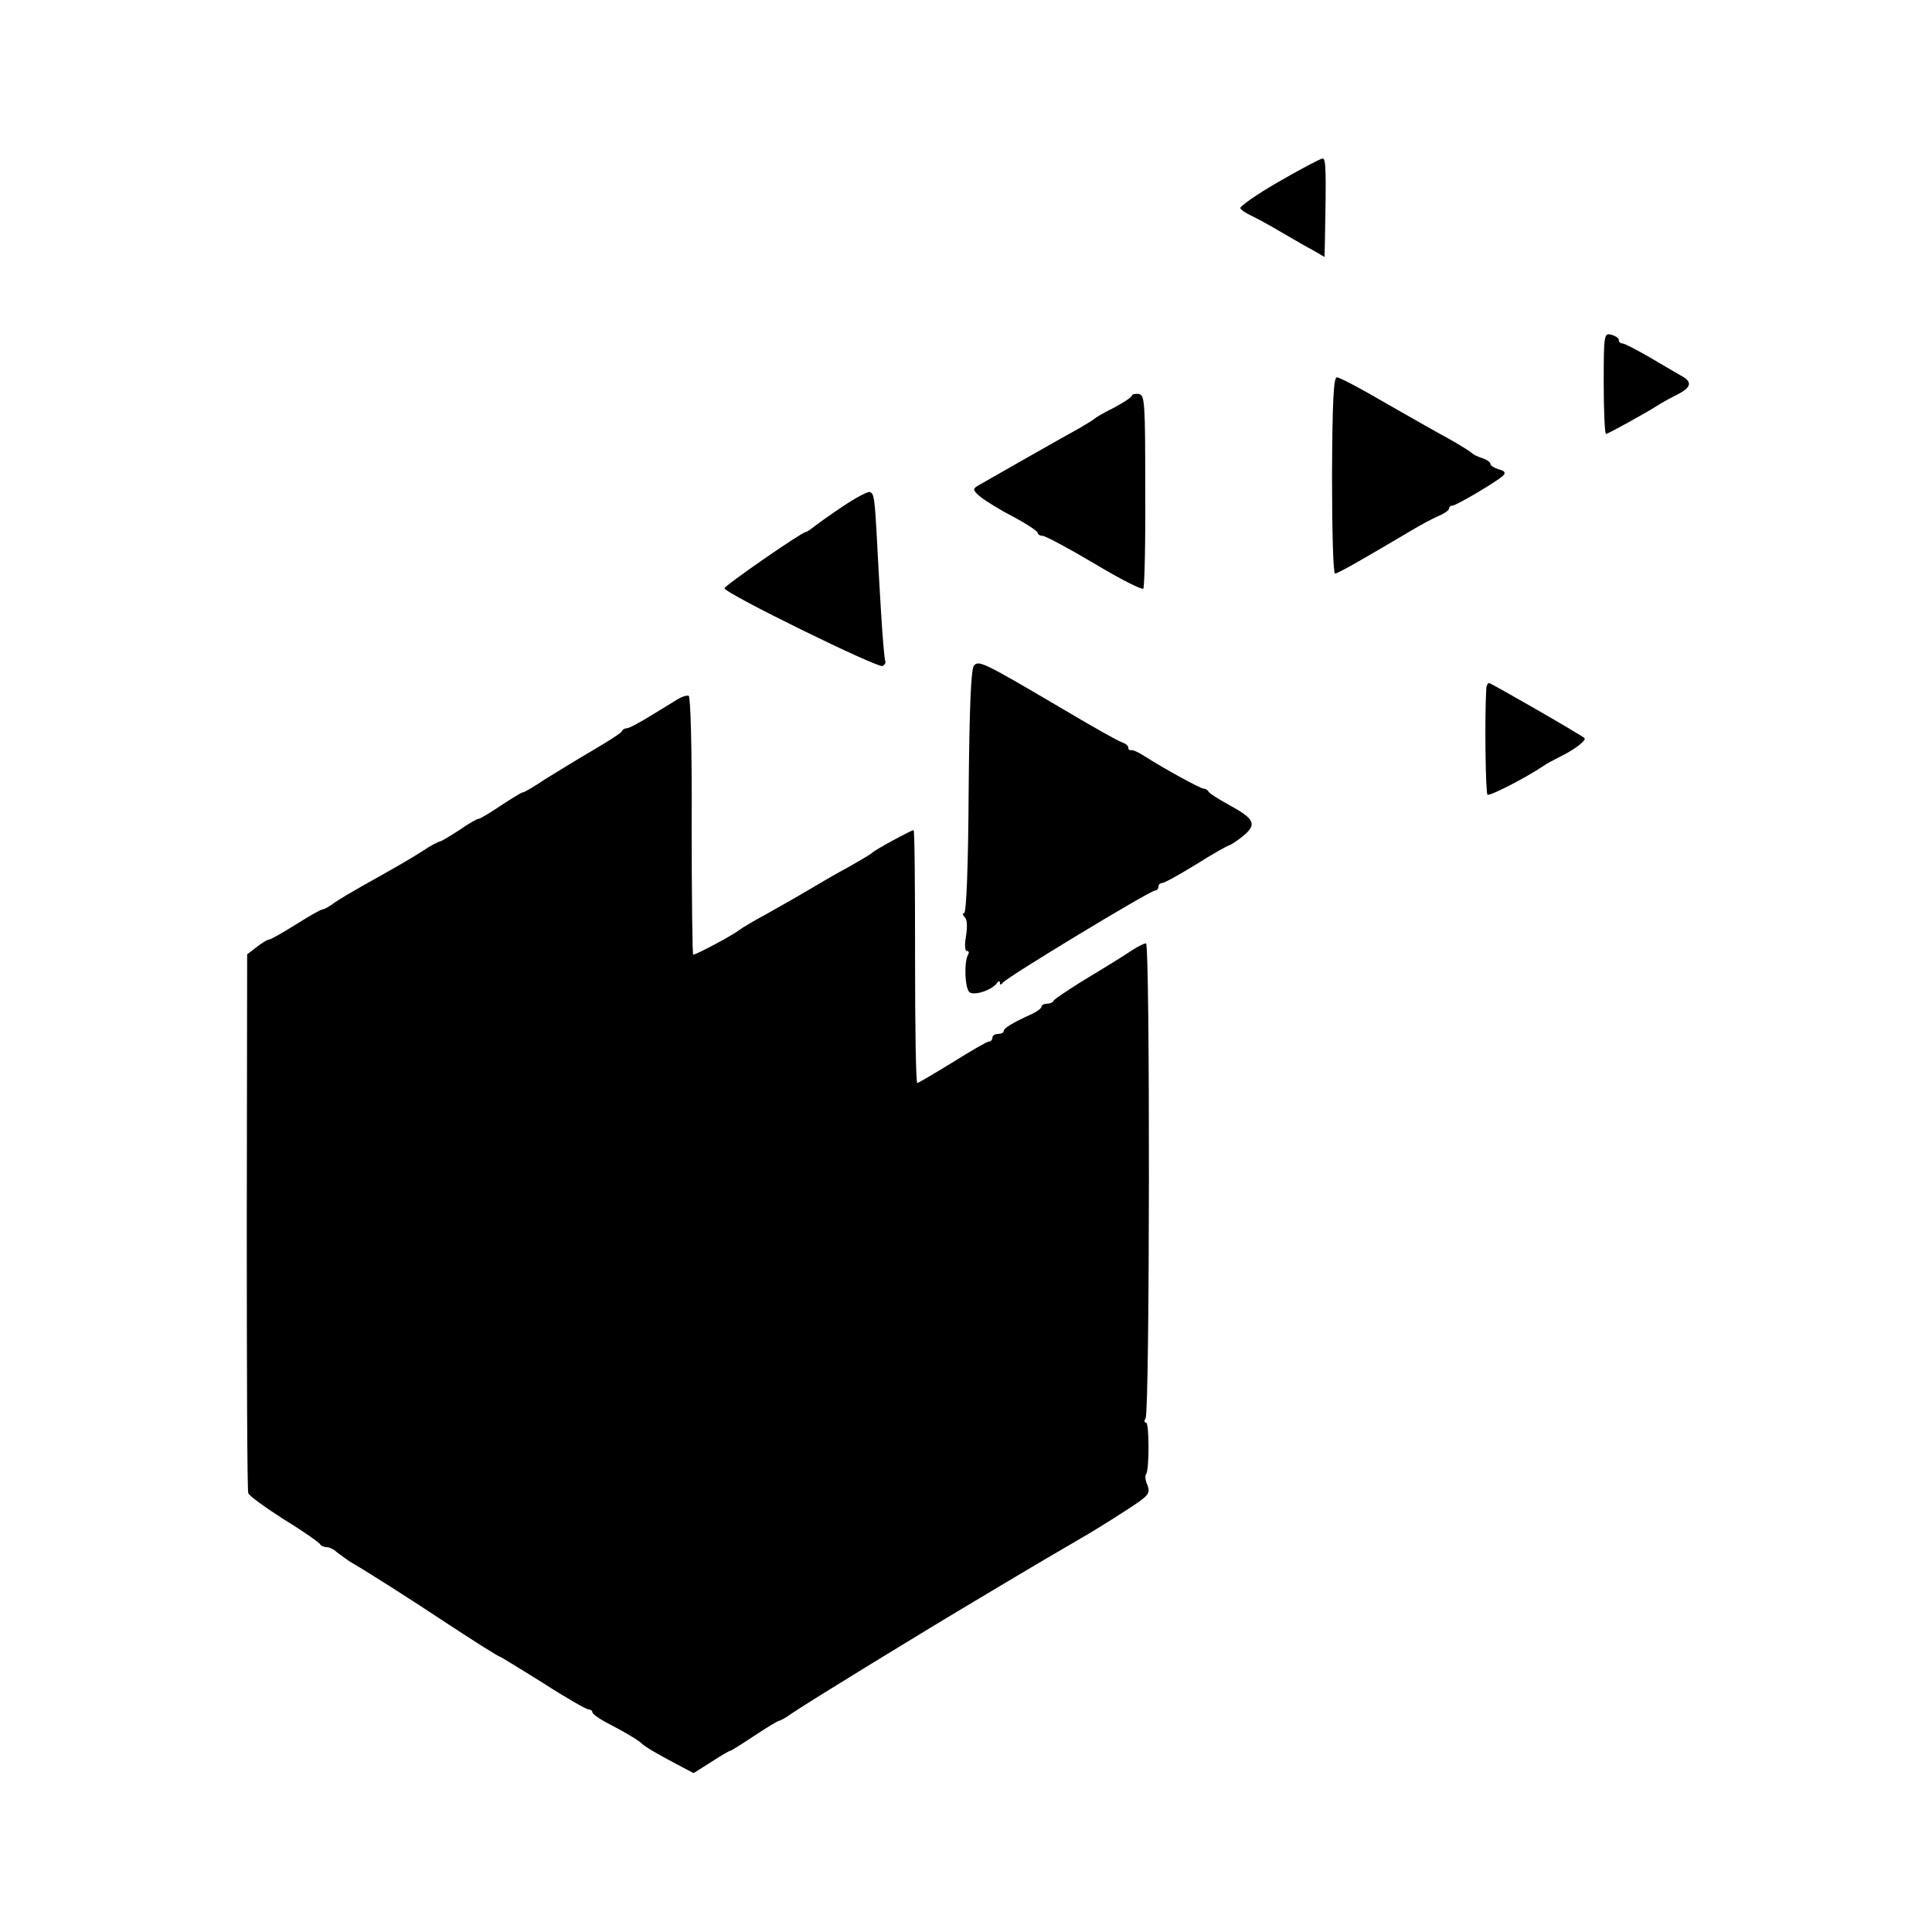
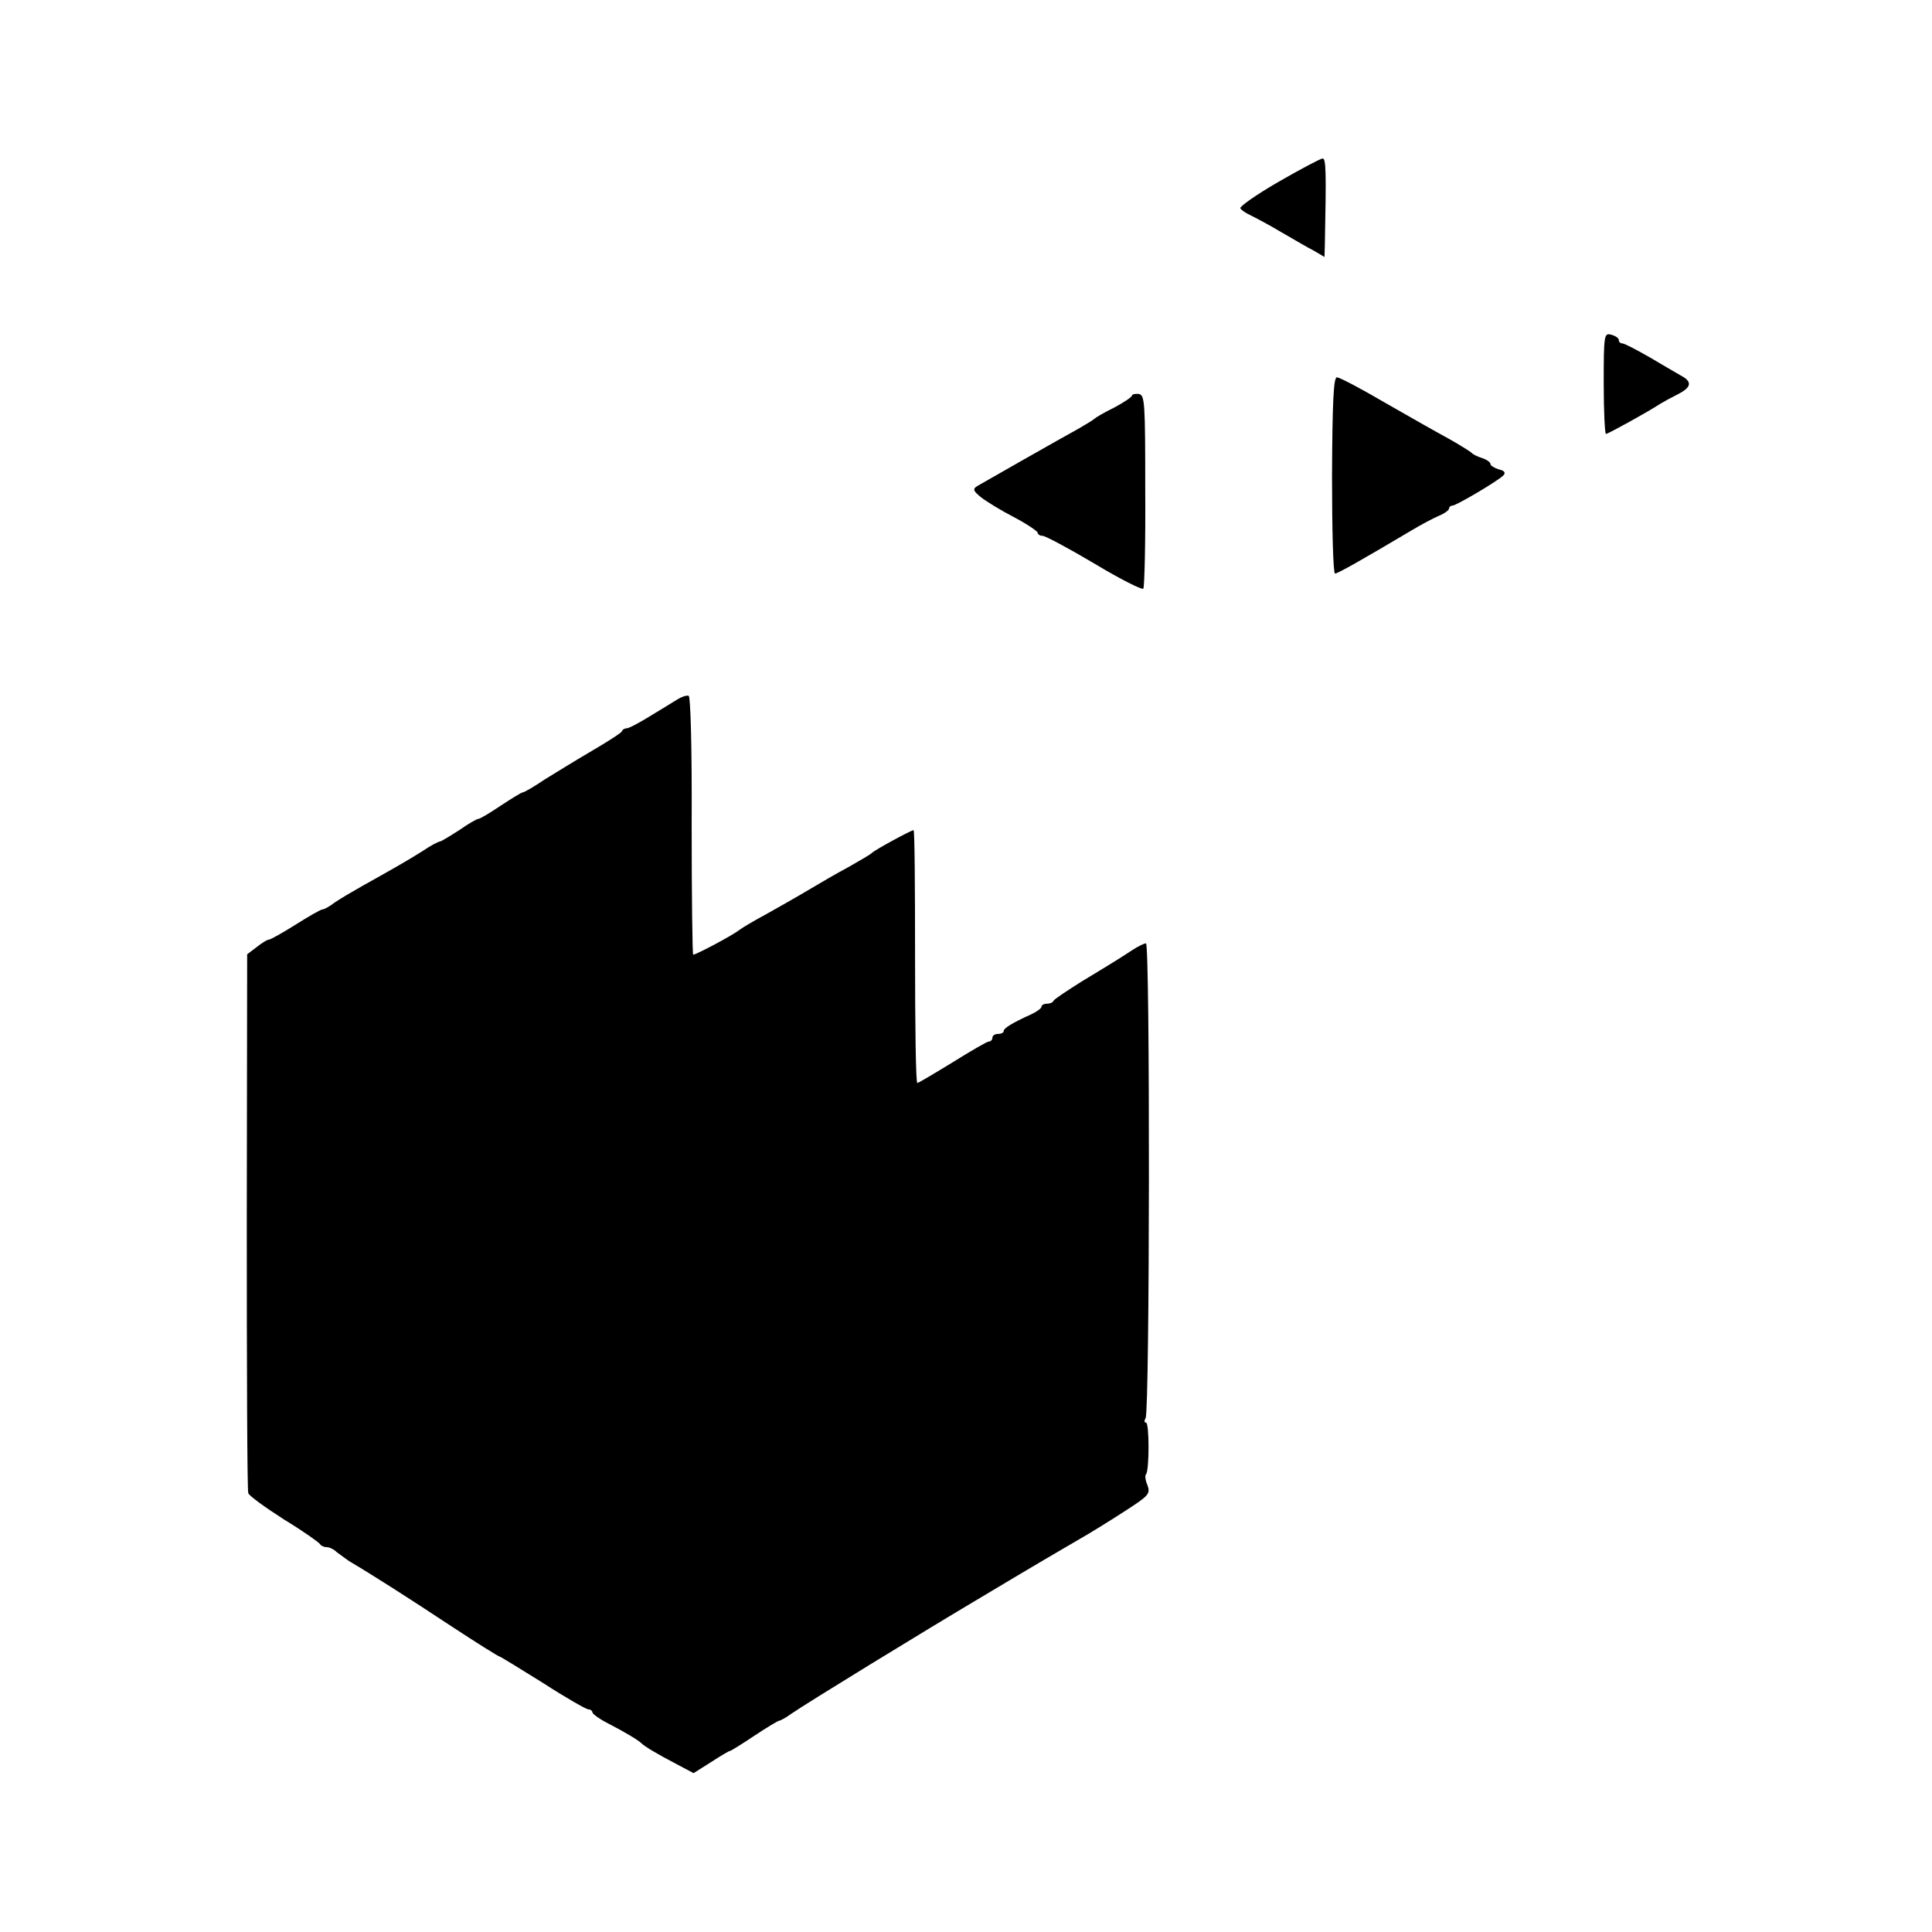
<svg xmlns="http://www.w3.org/2000/svg" version="1.0" width="512pt" height="512pt" viewBox="0 0 512 512" preserveAspectRatio="xMidYMid meet">
  <g transform="translate(0,512) scale(0.1,-0.1)" fill="#000000" stroke="none">
    <path d="M3388 4638 c-59 -34 -104 -66 -101 -70 3 -5 15 -13 26 -18 12 -6 49 -25 82 -45 33 -19 72 -42 88 -50 l27 -16 1 33 c4 198 3 228 -6 228 -5 0 -58 -28 -117 -62z" />
    <path d="M4250 4104 c0 -74 3 -134 6 -134 5 0 109 57 144 80 8 5 30 17 48 26 35 18 37 33 6 49 -10 6 -47 27 -82 48 -35 20 -67 37 -73 37 -5 0 -9 4 -9 9 0 5 -9 11 -20 14 -19 5 -20 0 -20 -129z" />
-     <path d="M3530 3860 c0 -143 3 -260 8 -260 7 0 69 35 202 114 25 15 57 32 73 39 15 6 27 15 27 19 0 4 4 8 9 8 10 0 120 65 135 80 7 7 3 13 -12 16 -12 4 -22 10 -22 14 0 5 -10 12 -22 16 -13 4 -25 10 -28 14 -3 3 -30 20 -60 37 -30 16 -107 60 -170 96 -63 37 -120 67 -127 67 -9 0 -12 -64 -13 -260z" />
+     <path d="M3530 3860 c0 -143 3 -260 8 -260 7 0 69 35 202 114 25 15 57 32 73 39 15 6 27 15 27 19 0 4 4 8 9 8 10 0 120 65 135 80 7 7 3 13 -12 16 -12 4 -22 10 -22 14 0 5 -10 12 -22 16 -13 4 -25 10 -28 14 -3 3 -30 20 -60 37 -30 16 -107 60 -170 96 -63 37 -120 67 -127 67 -9 0 -12 -64 -13 -260" />
    <path d="M3000 4072 c0 -4 -21 -18 -47 -32 -27 -13 -50 -27 -53 -30 -3 -3 -21 -14 -40 -25 -51 -28 -253 -143 -270 -153 -13 -8 -11 -13 10 -30 14 -11 53 -35 88 -53 34 -18 62 -37 62 -41 0 -4 6 -8 13 -8 7 0 69 -33 138 -74 68 -41 126 -70 129 -66 3 5 6 123 5 261 0 232 -1 252 -17 255 -10 1 -18 -1 -18 -4z" />
-     <path d="M2235 3779 c-33 -22 -68 -47 -78 -55 -9 -7 -19 -14 -22 -14 -10 0 -215 -142 -215 -149 0 -13 408 -213 419 -206 6 3 9 10 7 13 -2 4 -7 61 -11 127 -4 66 -9 154 -11 195 -6 112 -8 123 -19 126 -5 2 -37 -15 -70 -37z" />
-     <path d="M2581 3356 c-8 -10 -12 -115 -14 -335 -1 -194 -6 -321 -12 -321 -5 0 -4 -5 2 -11 6 -6 7 -25 3 -50 -4 -22 -3 -39 2 -39 5 0 7 -4 4 -9 -12 -19 -9 -93 4 -101 14 -9 60 7 72 25 5 6 8 6 8 0 0 -6 3 -5 8 1 8 13 390 244 403 244 5 0 9 5 9 10 0 6 5 10 10 10 6 0 47 23 91 50 44 28 84 50 87 50 4 1 21 12 37 25 37 31 30 45 -40 83 -27 15 -51 30 -53 35 -2 4 -8 7 -12 7 -9 0 -107 54 -160 88 -14 9 -28 15 -32 14 -5 -1 -8 2 -8 7 0 5 -8 11 -17 14 -10 3 -79 42 -153 86 -214 126 -226 132 -239 117z" />
-     <path d="M3939 3298 c-5 -78 -2 -281 3 -284 7 -4 100 44 148 76 8 6 29 17 45 25 37 18 70 43 64 49 -8 8 -248 146 -253 146 -3 0 -6 -6 -7 -12z" />
    <path d="M1796 3267 c-11 -7 -44 -27 -72 -44 -29 -18 -57 -33 -63 -33 -5 0 -11 -3 -13 -8 -1 -4 -37 -27 -78 -51 -41 -24 -98 -59 -127 -77 -28 -19 -54 -34 -58 -34 -3 0 -29 -16 -58 -35 -28 -19 -55 -35 -59 -35 -4 0 -27 -13 -51 -30 -25 -16 -48 -30 -51 -30 -4 0 -25 -11 -47 -26 -40 -25 -73 -44 -159 -92 -25 -14 -57 -33 -72 -43 -14 -11 -29 -19 -33 -19 -5 0 -36 -18 -71 -40 -35 -22 -67 -40 -71 -40 -5 0 -19 -9 -33 -20 l-25 -19 -1 -708 c0 -389 1 -713 4 -720 2 -7 45 -38 95 -70 51 -31 93 -61 95 -65 2 -4 10 -8 17 -8 8 0 20 -6 27 -13 8 -6 23 -17 33 -24 61 -36 155 -96 267 -170 70 -46 129 -83 132 -83 2 0 54 -32 115 -70 60 -39 115 -70 120 -70 6 0 11 -4 11 -8 0 -4 19 -18 43 -30 44 -23 78 -43 87 -52 8 -8 41 -28 91 -54 l47 -25 46 29 c26 17 48 30 51 30 2 0 31 18 64 40 33 22 63 40 66 40 3 0 18 8 33 19 42 29 352 219 502 308 174 104 187 111 257 152 32 18 88 53 125 77 62 40 67 45 59 68 -6 13 -7 26 -4 29 9 9 9 137 0 137 -5 0 -5 5 -1 12 11 18 12 1258 1 1258 -5 0 -21 -8 -35 -17 -32 -21 -46 -30 -137 -85 -38 -24 -71 -46 -73 -50 -2 -5 -10 -8 -18 -8 -8 0 -14 -4 -14 -8 0 -4 -12 -13 -27 -20 -51 -23 -73 -37 -73 -44 0 -5 -7 -8 -15 -8 -8 0 -15 -4 -15 -10 0 -5 -4 -10 -9 -10 -5 0 -48 -25 -96 -55 -49 -30 -91 -55 -94 -55 -4 0 -6 151 -6 335 0 184 -1 335 -4 335 -6 0 -106 -54 -111 -61 -3 -3 -30 -19 -60 -36 -30 -16 -80 -45 -110 -63 -30 -18 -80 -46 -110 -63 -30 -16 -62 -35 -70 -41 -17 -14 -115 -66 -123 -66 -2 0 -4 154 -4 342 1 210 -3 343 -8 344 -6 2 -19 -3 -29 -9z" />
  </g>
</svg>